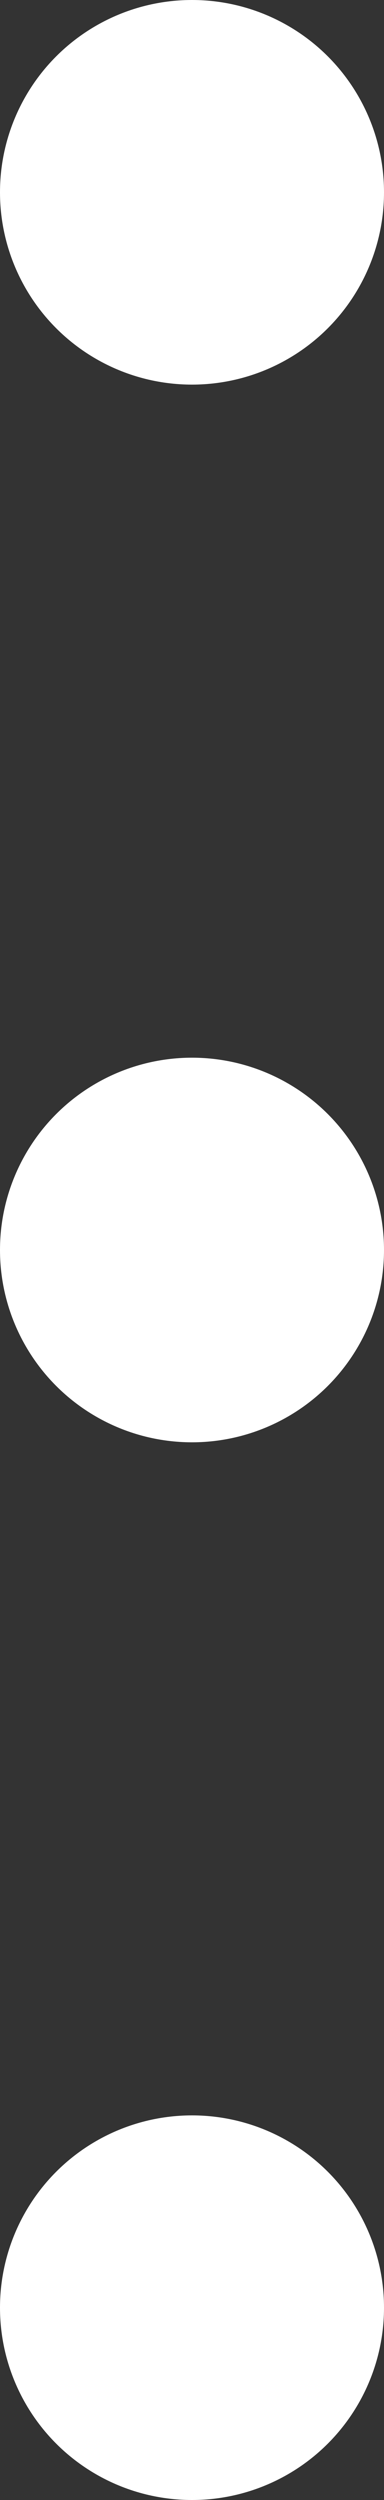
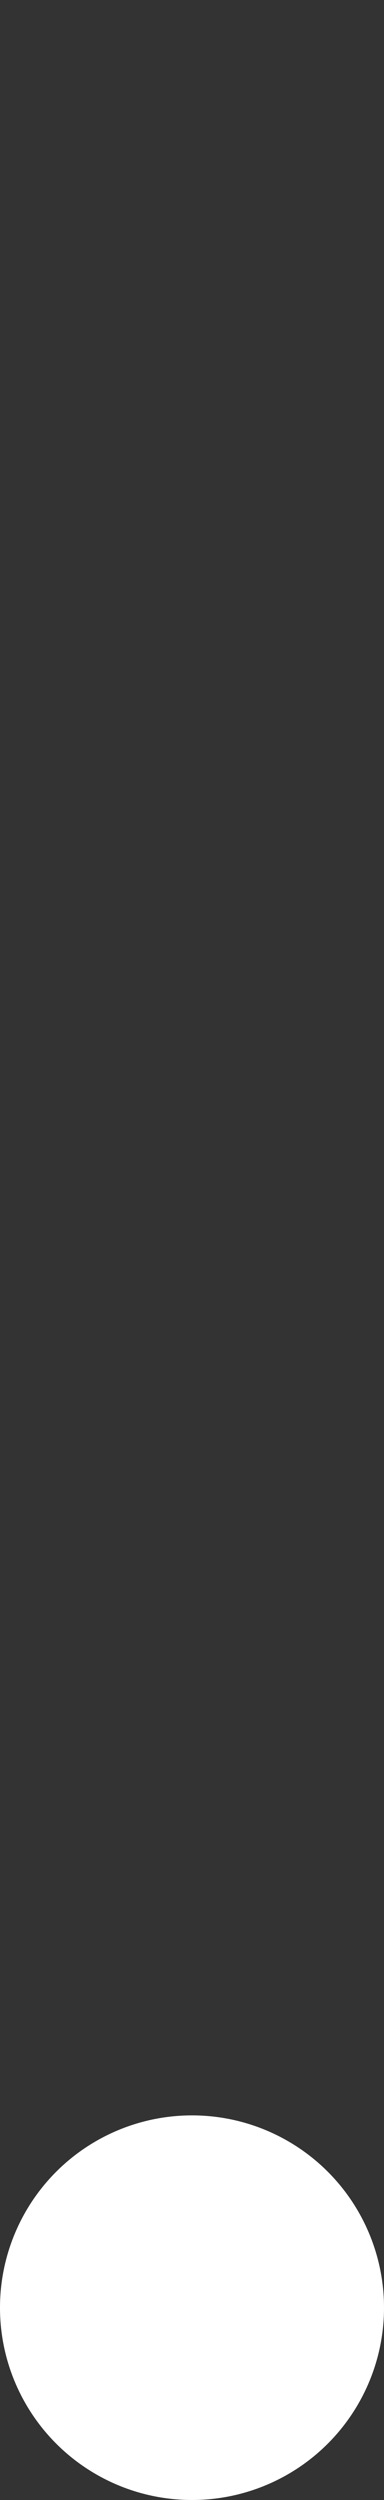
<svg xmlns="http://www.w3.org/2000/svg" width="4" height="26" viewBox="0 0 4 26">
  <rect x="0" y="0" width="4" height="26" fill="#333333" stroke="none" />
  <g id="Group_47" data-name="Group 47" transform="translate(-6469 235)">
-     <circle id="Ellipse_1" data-name="Ellipse 1" cx="2" cy="2" r="2" transform="translate(6469 -235)" fill="#fff" />
-     <circle id="Ellipse_2" data-name="Ellipse 2" cx="2" cy="2" r="2" transform="translate(6469 -224)" fill="#fff" />
    <circle id="Ellipse_3" data-name="Ellipse 3" cx="2" cy="2" r="2" transform="translate(6469 -213)" fill="#fff" />
  </g>
</svg>